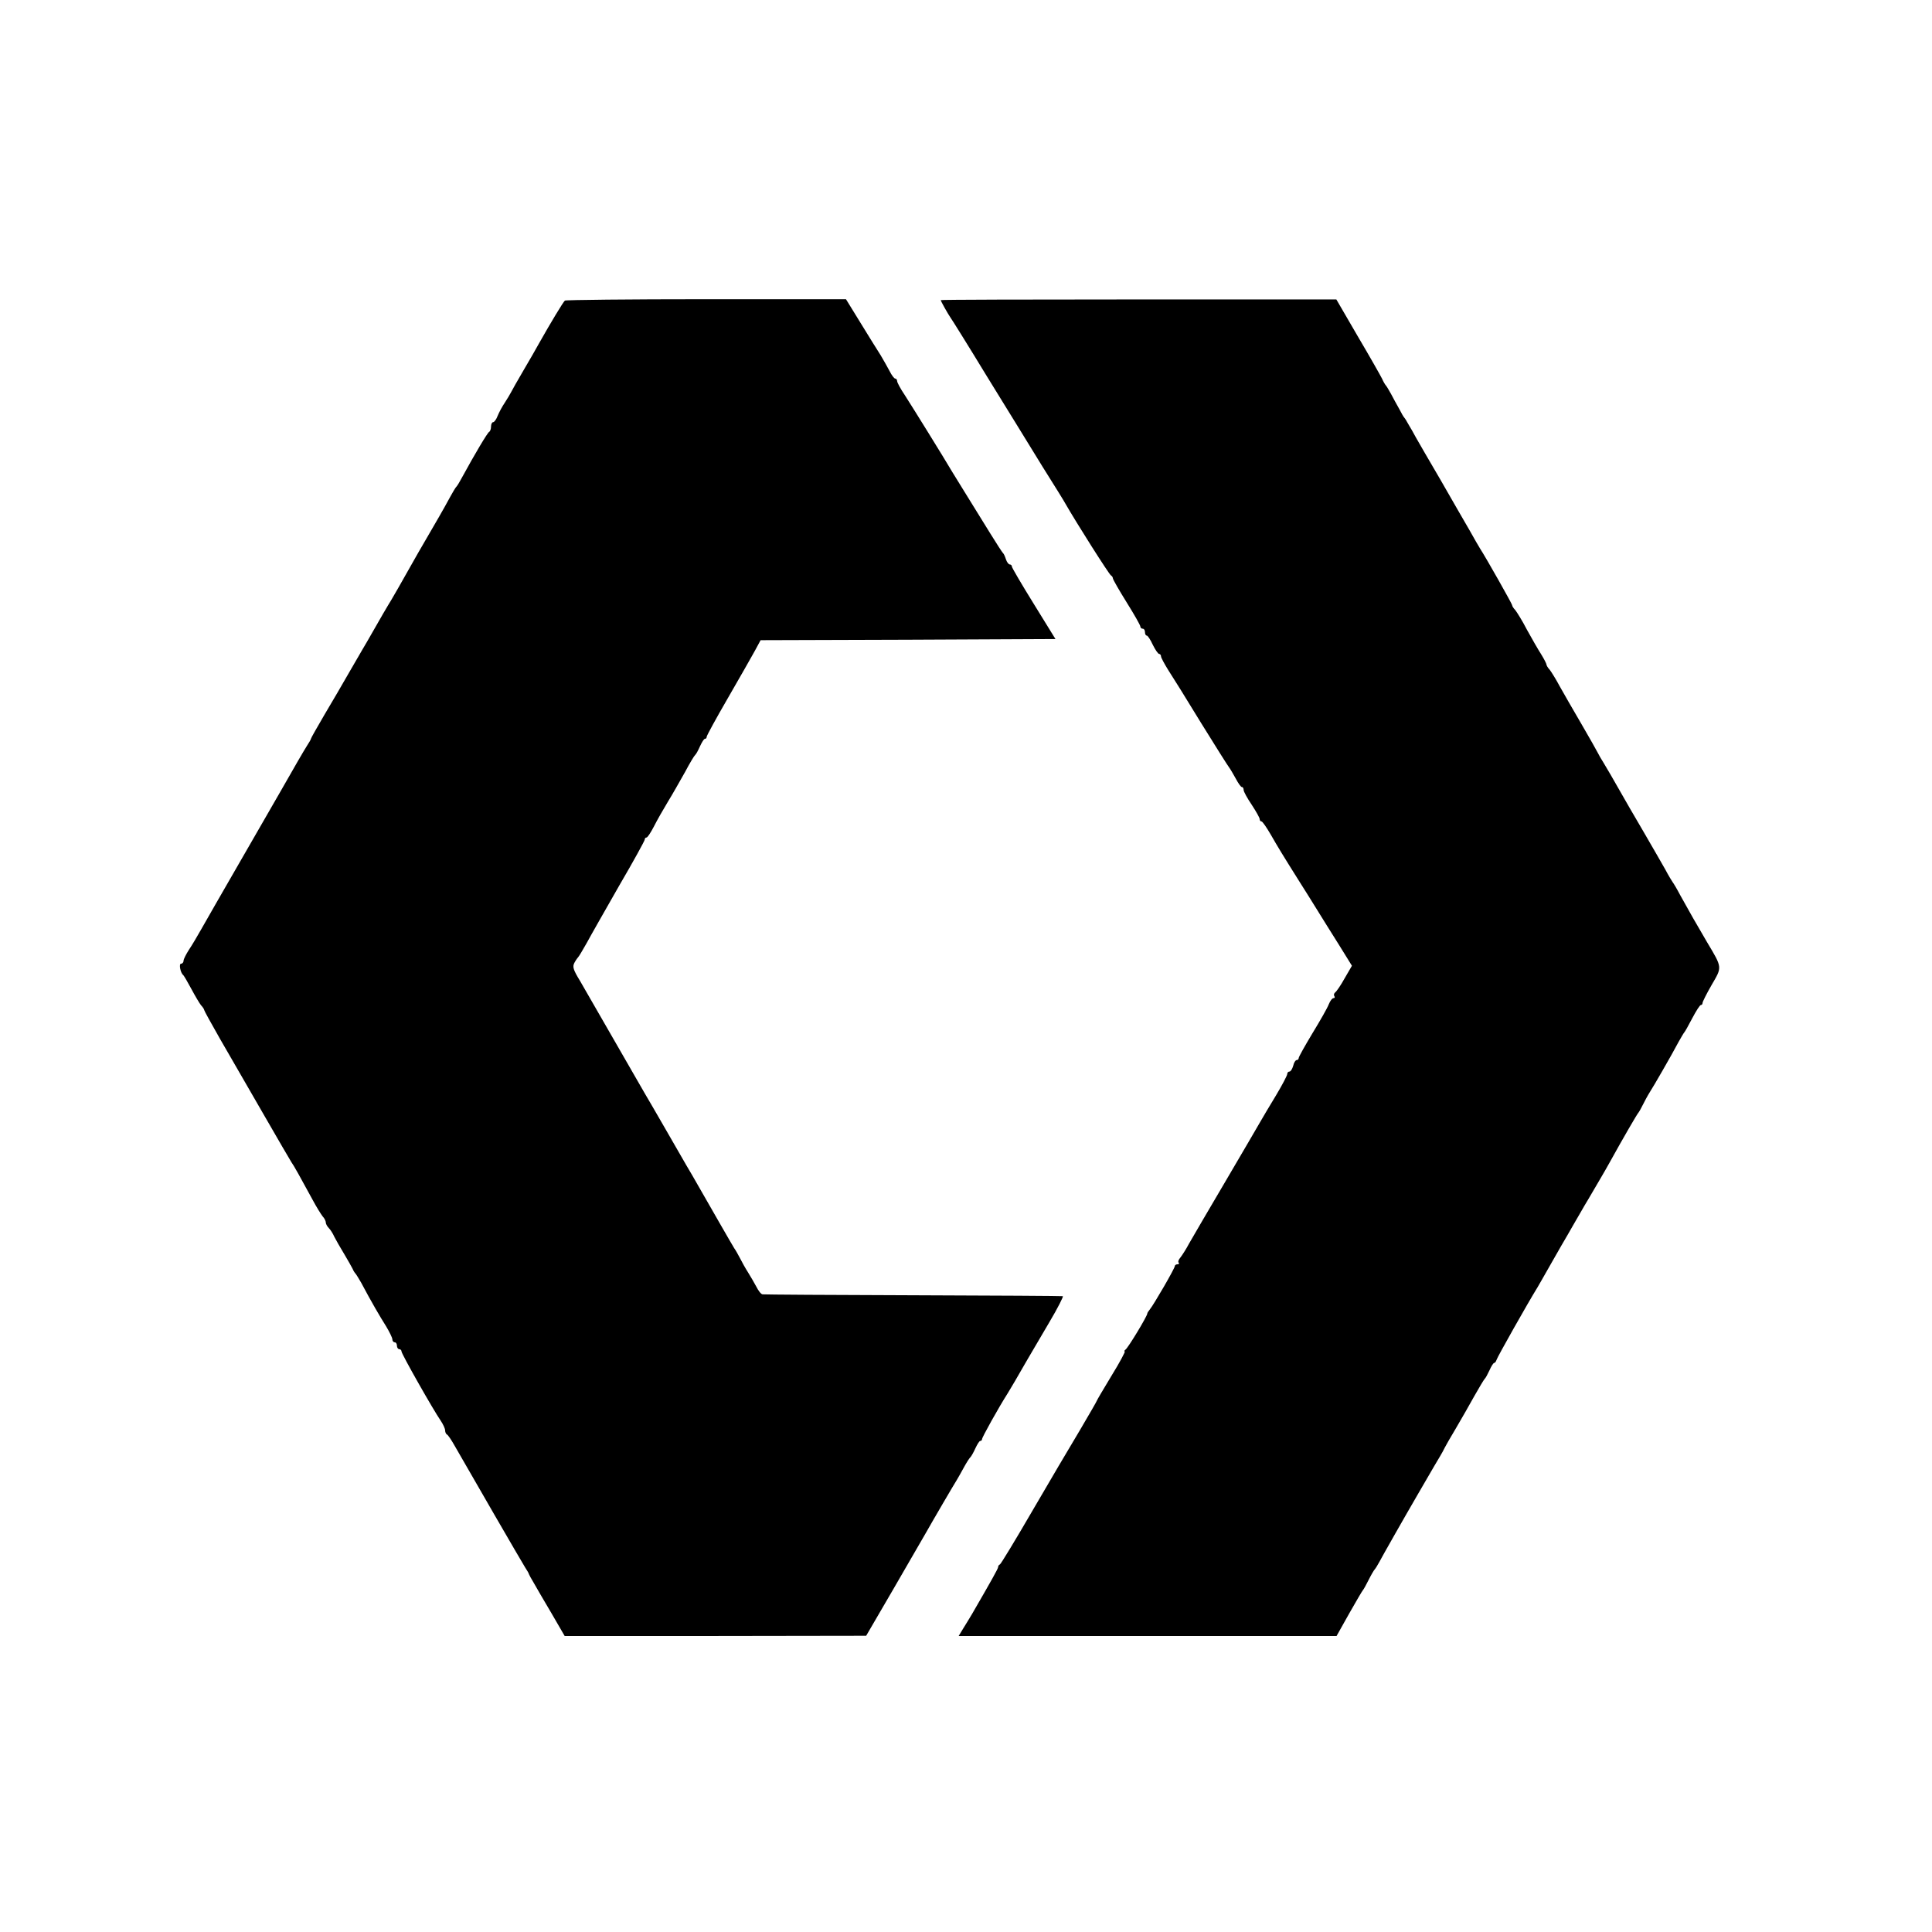
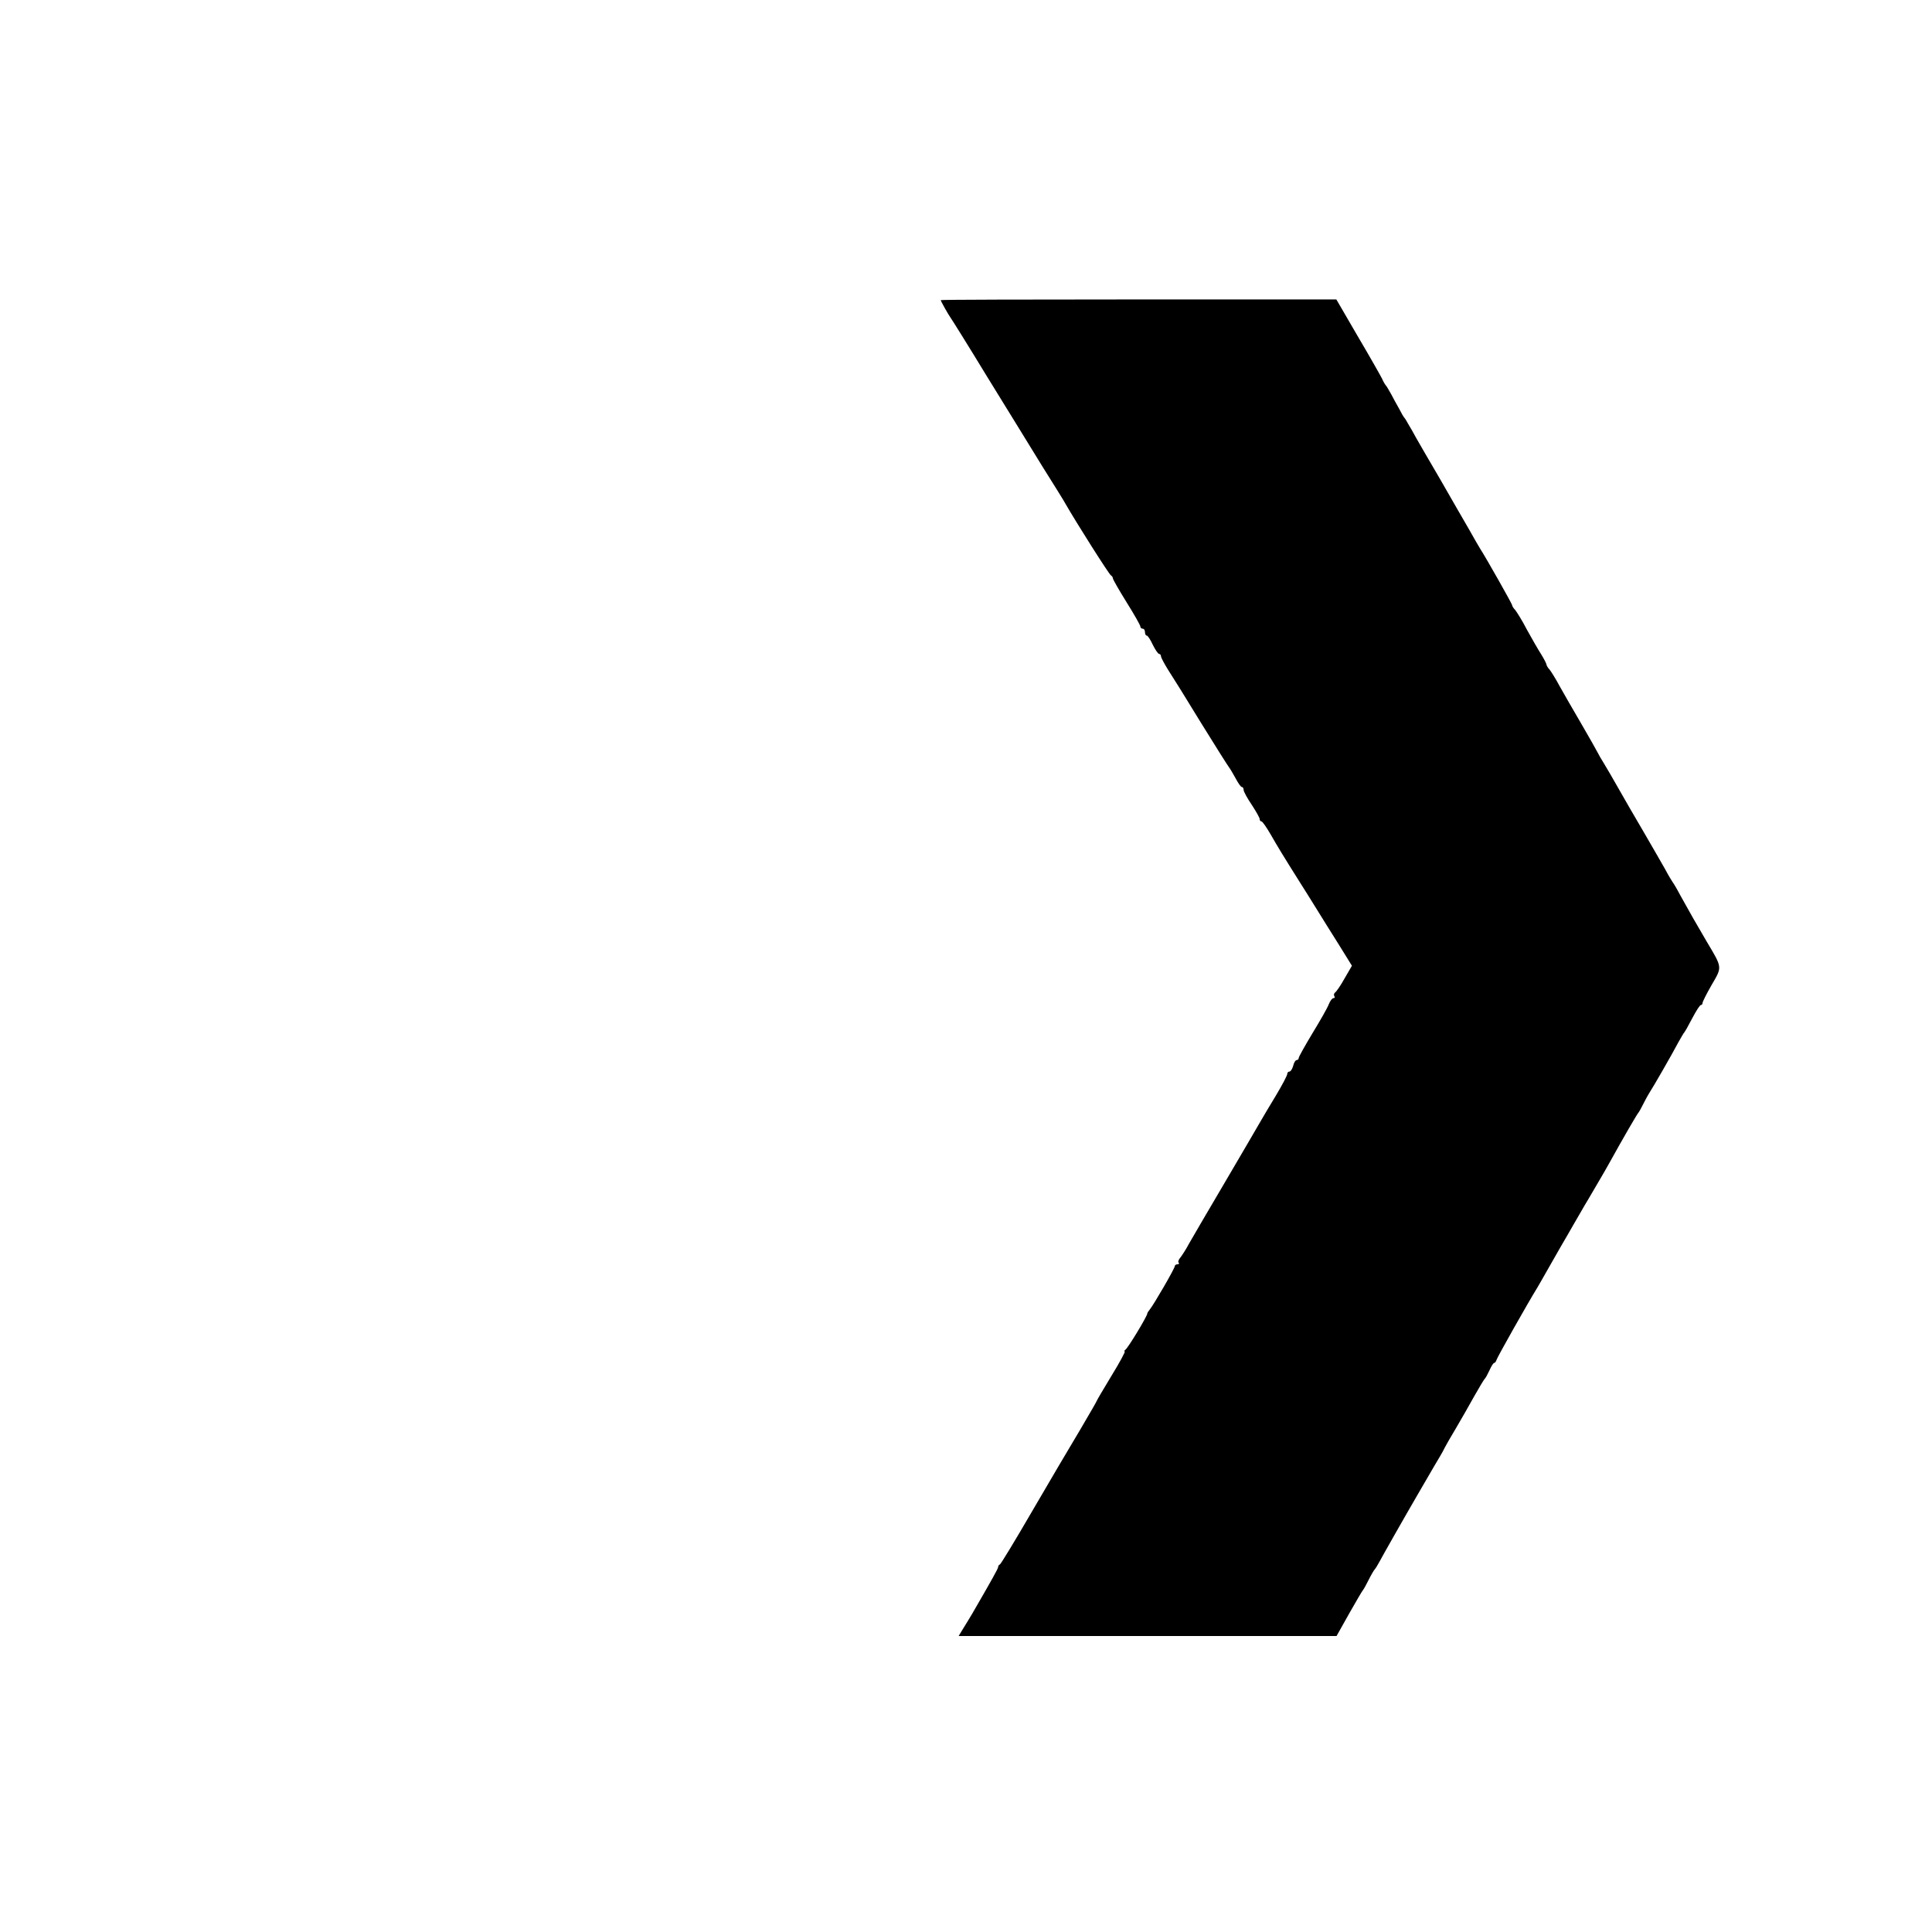
<svg xmlns="http://www.w3.org/2000/svg" version="1.0" width="842pt" height="842pt" viewBox="0 0 842 842" preserveAspectRatio="xMidYMid meet">
  <g transform="translate(0,842) scale(0.1,-0.1)" fill="#000000" stroke="none">
-     <path d="M2462 7110 c-7 -5 -63 -98 -112 -185 -12 -22 -43 -76 -69 -120 -26 -44 -50 -87 -54 -95 -4 -8 -16 -28 -27 -45 -11 -16 -25 -42 -31 -57 -6 -16 -15 -28 -20 -28 -5 0 -9 -9 -9 -19 0 -11 -4 -21 -8 -23 -7 -3 -63 -97 -118 -198 -10 -19 -21 -37 -24 -40 -5 -5 -11 -14 -52 -89 -11 -20 -37 -65 -58 -101 -21 -36 -47 -81 -58 -100 -64 -114 -123 -217 -132 -230 -5 -8 -30 -51 -55 -95 -25 -44 -50 -87 -55 -95 -5 -8 -31 -53 -58 -100 -27 -47 -75 -130 -108 -185 -32 -55 -59 -102 -59 -105 0 -3 -8 -16 -17 -30 -14 -22 -54 -91 -116 -200 -11 -19 -86 -150 -167 -290 -81 -140 -161 -280 -178 -310 -17 -30 -41 -71 -54 -90 -12 -19 -23 -40 -23 -47 0 -7 -5 -13 -11 -13 -10 0 -3 -40 10 -50 3 -3 19 -30 35 -60 16 -30 35 -62 42 -71 8 -8 14 -18 14 -21 0 -3 31 -59 68 -124 38 -66 122 -211 187 -324 65 -113 121 -209 125 -215 8 -10 41 -69 93 -165 16 -30 36 -62 43 -71 8 -8 14 -21 14 -27 0 -6 6 -17 13 -24 7 -7 18 -24 24 -38 7 -14 26 -47 43 -75 16 -27 33 -57 37 -65 3 -8 9 -17 12 -20 3 -3 14 -21 25 -40 44 -83 82 -148 108 -189 15 -25 28 -51 28 -58 0 -7 5 -13 10 -13 6 0 10 -7 10 -15 0 -8 5 -15 10 -15 6 0 10 -5 10 -10 0 -11 139 -256 171 -302 10 -15 19 -34 19 -42 0 -8 4 -16 8 -18 4 -1 19 -23 33 -48 69 -121 293 -508 307 -530 9 -14 17 -27 17 -30 1 -3 10 -20 21 -38 10 -18 45 -78 77 -132 l58 -100 657 0 657 1 120 206 c66 114 129 223 140 242 31 55 124 214 135 231 5 8 19 33 31 55 12 22 25 42 29 45 3 3 13 20 21 38 8 17 17 32 21 32 5 0 8 4 8 8 0 8 73 139 112 200 9 15 23 38 31 52 21 37 75 130 150 257 37 62 63 114 59 114 -4 1 -297 3 -652 4 -355 1 -650 3 -656 4 -7 0 -19 16 -28 34 -9 17 -26 46 -36 62 -11 17 -26 44 -34 60 -9 17 -20 37 -26 45 -5 8 -33 56 -61 105 -29 50 -69 120 -90 157 -21 37 -47 82 -58 100 -10 18 -51 89 -91 158 -40 69 -80 139 -90 155 -200 348 -253 440 -282 490 -30 49 -34 62 -24 80 6 11 14 22 17 25 3 3 19 30 36 60 16 30 80 142 141 249 62 106 112 197 112 202 0 5 3 9 8 9 4 0 18 21 32 48 13 26 41 75 61 108 21 34 54 93 75 130 20 38 40 71 44 74 4 3 13 20 21 38 8 17 17 32 21 32 5 0 8 4 8 9 0 5 41 80 92 168 50 87 103 179 117 205 l26 48 643 2 642 3 -95 154 c-52 84 -95 157 -95 162 0 5 -4 9 -9 9 -5 0 -13 10 -17 23 -4 12 -9 24 -13 27 -3 3 -28 41 -55 85 -27 44 -72 116 -99 160 -27 44 -57 92 -66 107 -37 63 -176 287 -207 335 -19 28 -34 56 -34 62 0 6 -4 11 -8 11 -5 0 -16 15 -25 33 -9 17 -27 49 -39 69 -13 20 -52 83 -87 140 l-64 104 -609 0 c-335 0 -612 -3 -616 -6z" />
    <path d="M4100 7112 c0 -5 33 -63 43 -77 4 -5 76 -120 158 -255 83 -135 192 -311 242 -393 51 -81 97 -155 102 -165 44 -77 190 -308 197 -310 4 -2 8 -8 8 -12 0 -5 27 -52 60 -105 33 -53 60 -100 60 -106 0 -5 5 -9 10 -9 6 0 10 -7 10 -15 0 -8 3 -15 8 -15 4 0 16 -18 26 -40 11 -22 23 -40 28 -40 4 0 8 -5 8 -11 0 -5 14 -31 30 -57 17 -26 82 -130 144 -232 63 -102 118 -189 123 -195 4 -5 17 -27 28 -47 11 -21 23 -38 27 -38 5 0 8 -6 8 -13 0 -7 16 -36 35 -64 19 -29 35 -57 35 -63 0 -5 3 -10 8 -10 4 0 22 -26 40 -57 31 -54 49 -84 127 -208 17 -27 50 -79 72 -115 22 -36 66 -106 98 -157 l57 -92 -32 -55 c-17 -31 -36 -58 -41 -61 -5 -4 -7 -11 -4 -16 4 -5 2 -9 -3 -9 -6 0 -15 -12 -21 -27 -6 -16 -38 -72 -71 -126 -33 -55 -60 -103 -60 -108 0 -5 -4 -9 -9 -9 -5 0 -12 -11 -15 -25 -4 -14 -11 -25 -16 -25 -6 0 -10 -5 -10 -11 0 -6 -22 -48 -49 -93 -27 -44 -58 -97 -69 -116 -11 -19 -79 -136 -152 -260 -73 -124 -144 -245 -158 -270 -13 -25 -31 -52 -38 -61 -8 -9 -11 -19 -7 -22 3 -4 1 -7 -5 -7 -7 0 -12 -4 -12 -8 0 -10 -93 -170 -109 -189 -6 -7 -11 -15 -11 -18 0 -11 -84 -150 -95 -157 -5 -4 -7 -8 -3 -8 3 0 -22 -48 -58 -106 -35 -58 -64 -107 -64 -109 0 -2 -33 -59 -73 -127 -41 -68 -134 -226 -208 -353 -73 -126 -137 -231 -141 -233 -5 -2 -8 -7 -8 -12 0 -6 -29 -58 -113 -203 -11 -18 -28 -47 -39 -64 l-20 -33 824 0 823 0 55 98 c30 53 57 99 60 102 3 3 14 23 25 45 11 22 23 42 26 45 3 3 12 17 20 32 12 23 109 194 169 297 68 118 87 149 97 166 7 11 15 27 19 35 4 8 26 47 49 85 23 39 59 102 80 140 22 39 42 72 45 75 4 3 13 20 21 37 8 18 17 33 21 33 3 0 8 6 10 13 2 10 138 251 179 317 5 8 32 56 60 105 28 50 61 106 72 125 11 19 33 58 49 85 16 28 34 59 41 70 36 62 68 115 90 155 63 114 122 215 127 220 3 3 14 23 25 45 11 22 24 44 28 50 8 11 93 158 123 215 11 19 21 37 24 40 3 3 19 31 35 62 17 32 33 58 38 58 4 0 7 4 7 9 0 5 18 41 40 79 46 79 47 73 -21 187 -48 82 -74 127 -117 205 -13 25 -28 50 -32 55 -4 6 -19 30 -32 55 -14 25 -58 101 -98 170 -40 68 -81 139 -91 157 -45 79 -63 110 -80 138 -11 17 -22 37 -26 45 -4 8 -36 65 -71 125 -36 61 -78 135 -95 165 -16 30 -36 62 -43 71 -8 8 -14 19 -14 22 0 4 -10 24 -23 45 -13 20 -41 69 -62 107 -20 39 -44 77 -51 86 -8 8 -14 18 -14 22 0 5 -111 202 -140 247 -5 8 -26 44 -46 80 -21 36 -77 133 -125 217 -49 83 -97 167 -108 186 -10 19 -25 45 -33 58 -7 13 -15 26 -18 29 -3 3 -13 20 -22 38 -10 17 -26 47 -35 64 -10 18 -20 35 -23 38 -3 3 -11 16 -17 30 -7 14 -54 97 -106 185 l-93 160 -862 0 c-474 0 -862 -1 -862 -3z" />
  </g>
</svg>